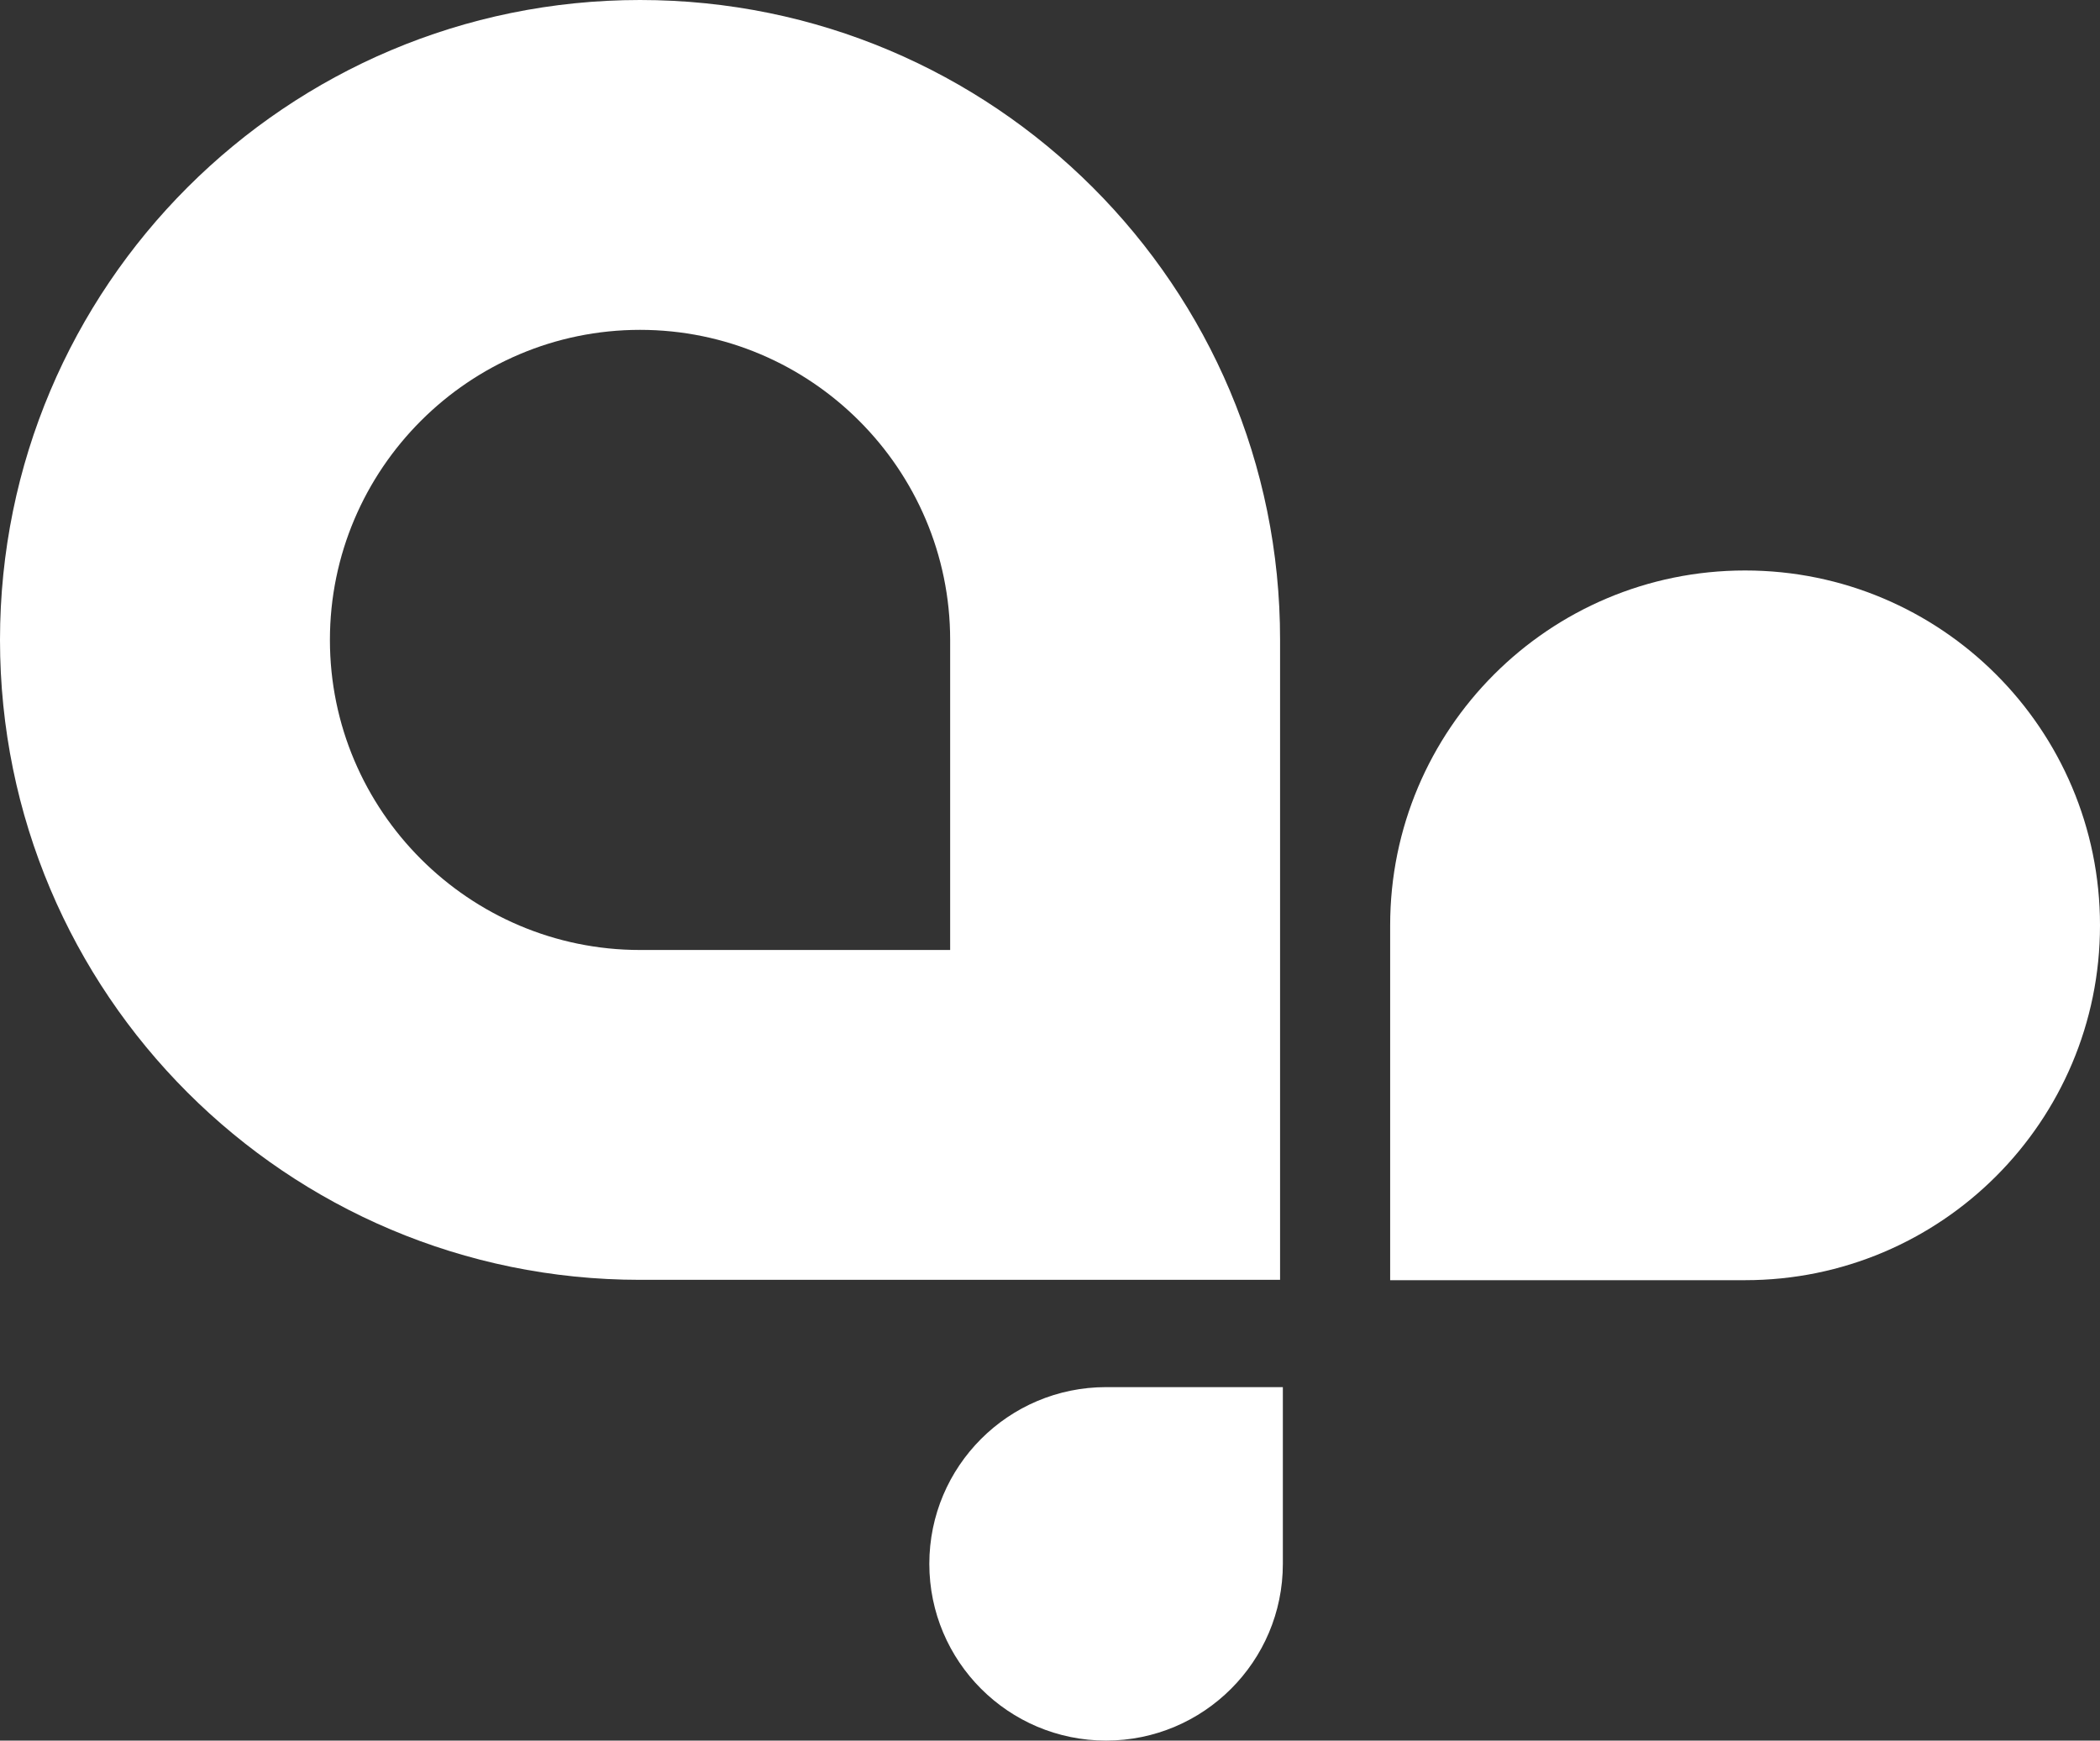
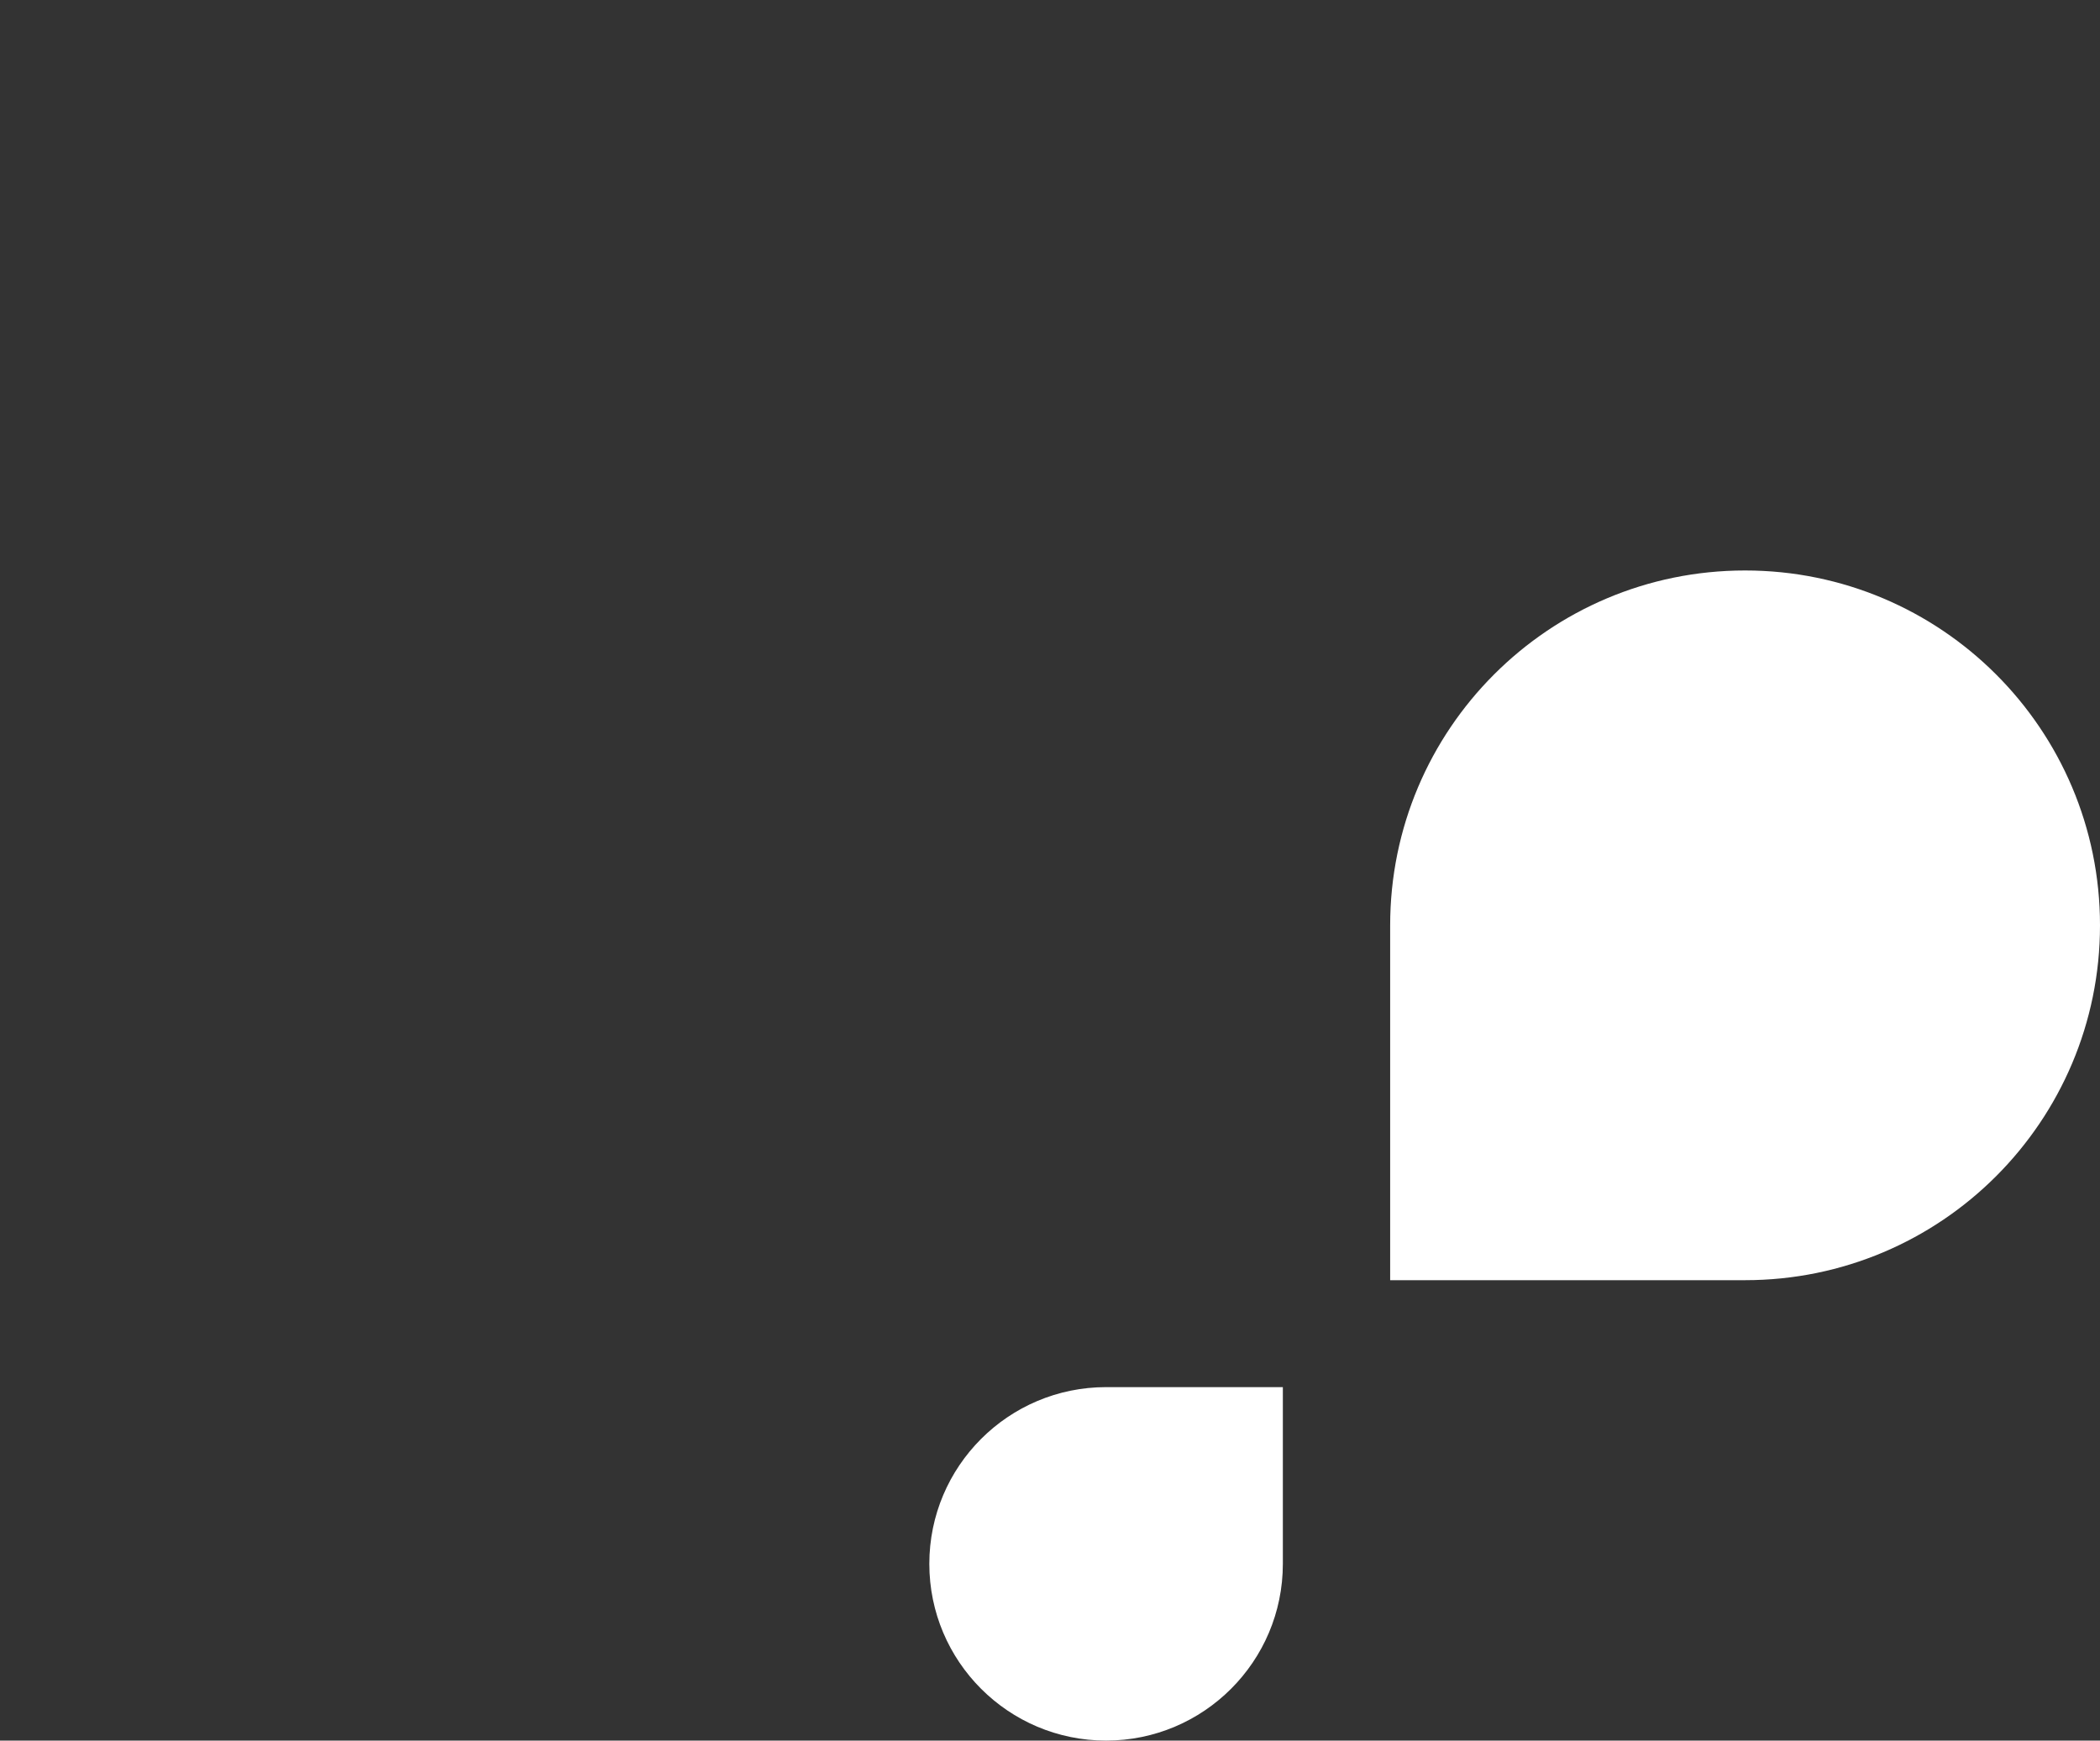
<svg xmlns="http://www.w3.org/2000/svg" id="Layer_2" width="604.7" height="501.3" viewBox="0 0 604.7 501.3">
  <rect x="0" y="0" width="604.7" height="501.3" fill="#333333" stroke="none" />
  <g id="Objects">
-     <path d="M184.3,0h0C82.5,0,0,82.5,0,184.3s82.5,184.3,184.3,184.3h184.3v-184.3C368.7,82.5,286.1,0,184.3,0ZM273.6,273.6h-89.3c-49.2,0-89.3-40.1-89.3-89.3s40.1-89.3,89.3-89.3,89.3,40.1,89.3,89.3v89.3Z" style="fill:#fff;" />
-     <path d="M400.3,368.7h102.2c56.5,0,102.2-45.8,102.2-102.2h0c0-56.5-45.8-102.2-102.2-102.2h0c-56.5,0-102.2,45.8-102.2,102.2v102.2Z" style="fill:#fff;" />
+     <path d="M400.3,368.7h102.2c56.5,0,102.2-45.8,102.2-102.2c0-56.5-45.8-102.2-102.2-102.2h0c-56.5,0-102.2,45.8-102.2,102.2v102.2Z" style="fill:#fff;" />
    <path d="M369.4,399.5h-50.9c-28.1,0-50.9,22.8-50.9,50.9h0c0,28.1,22.8,50.9,50.9,50.9h0c28.1,0,50.9-22.8,50.9-50.9v-50.9Z" style="fill:#fff;" />
  </g>
</svg>